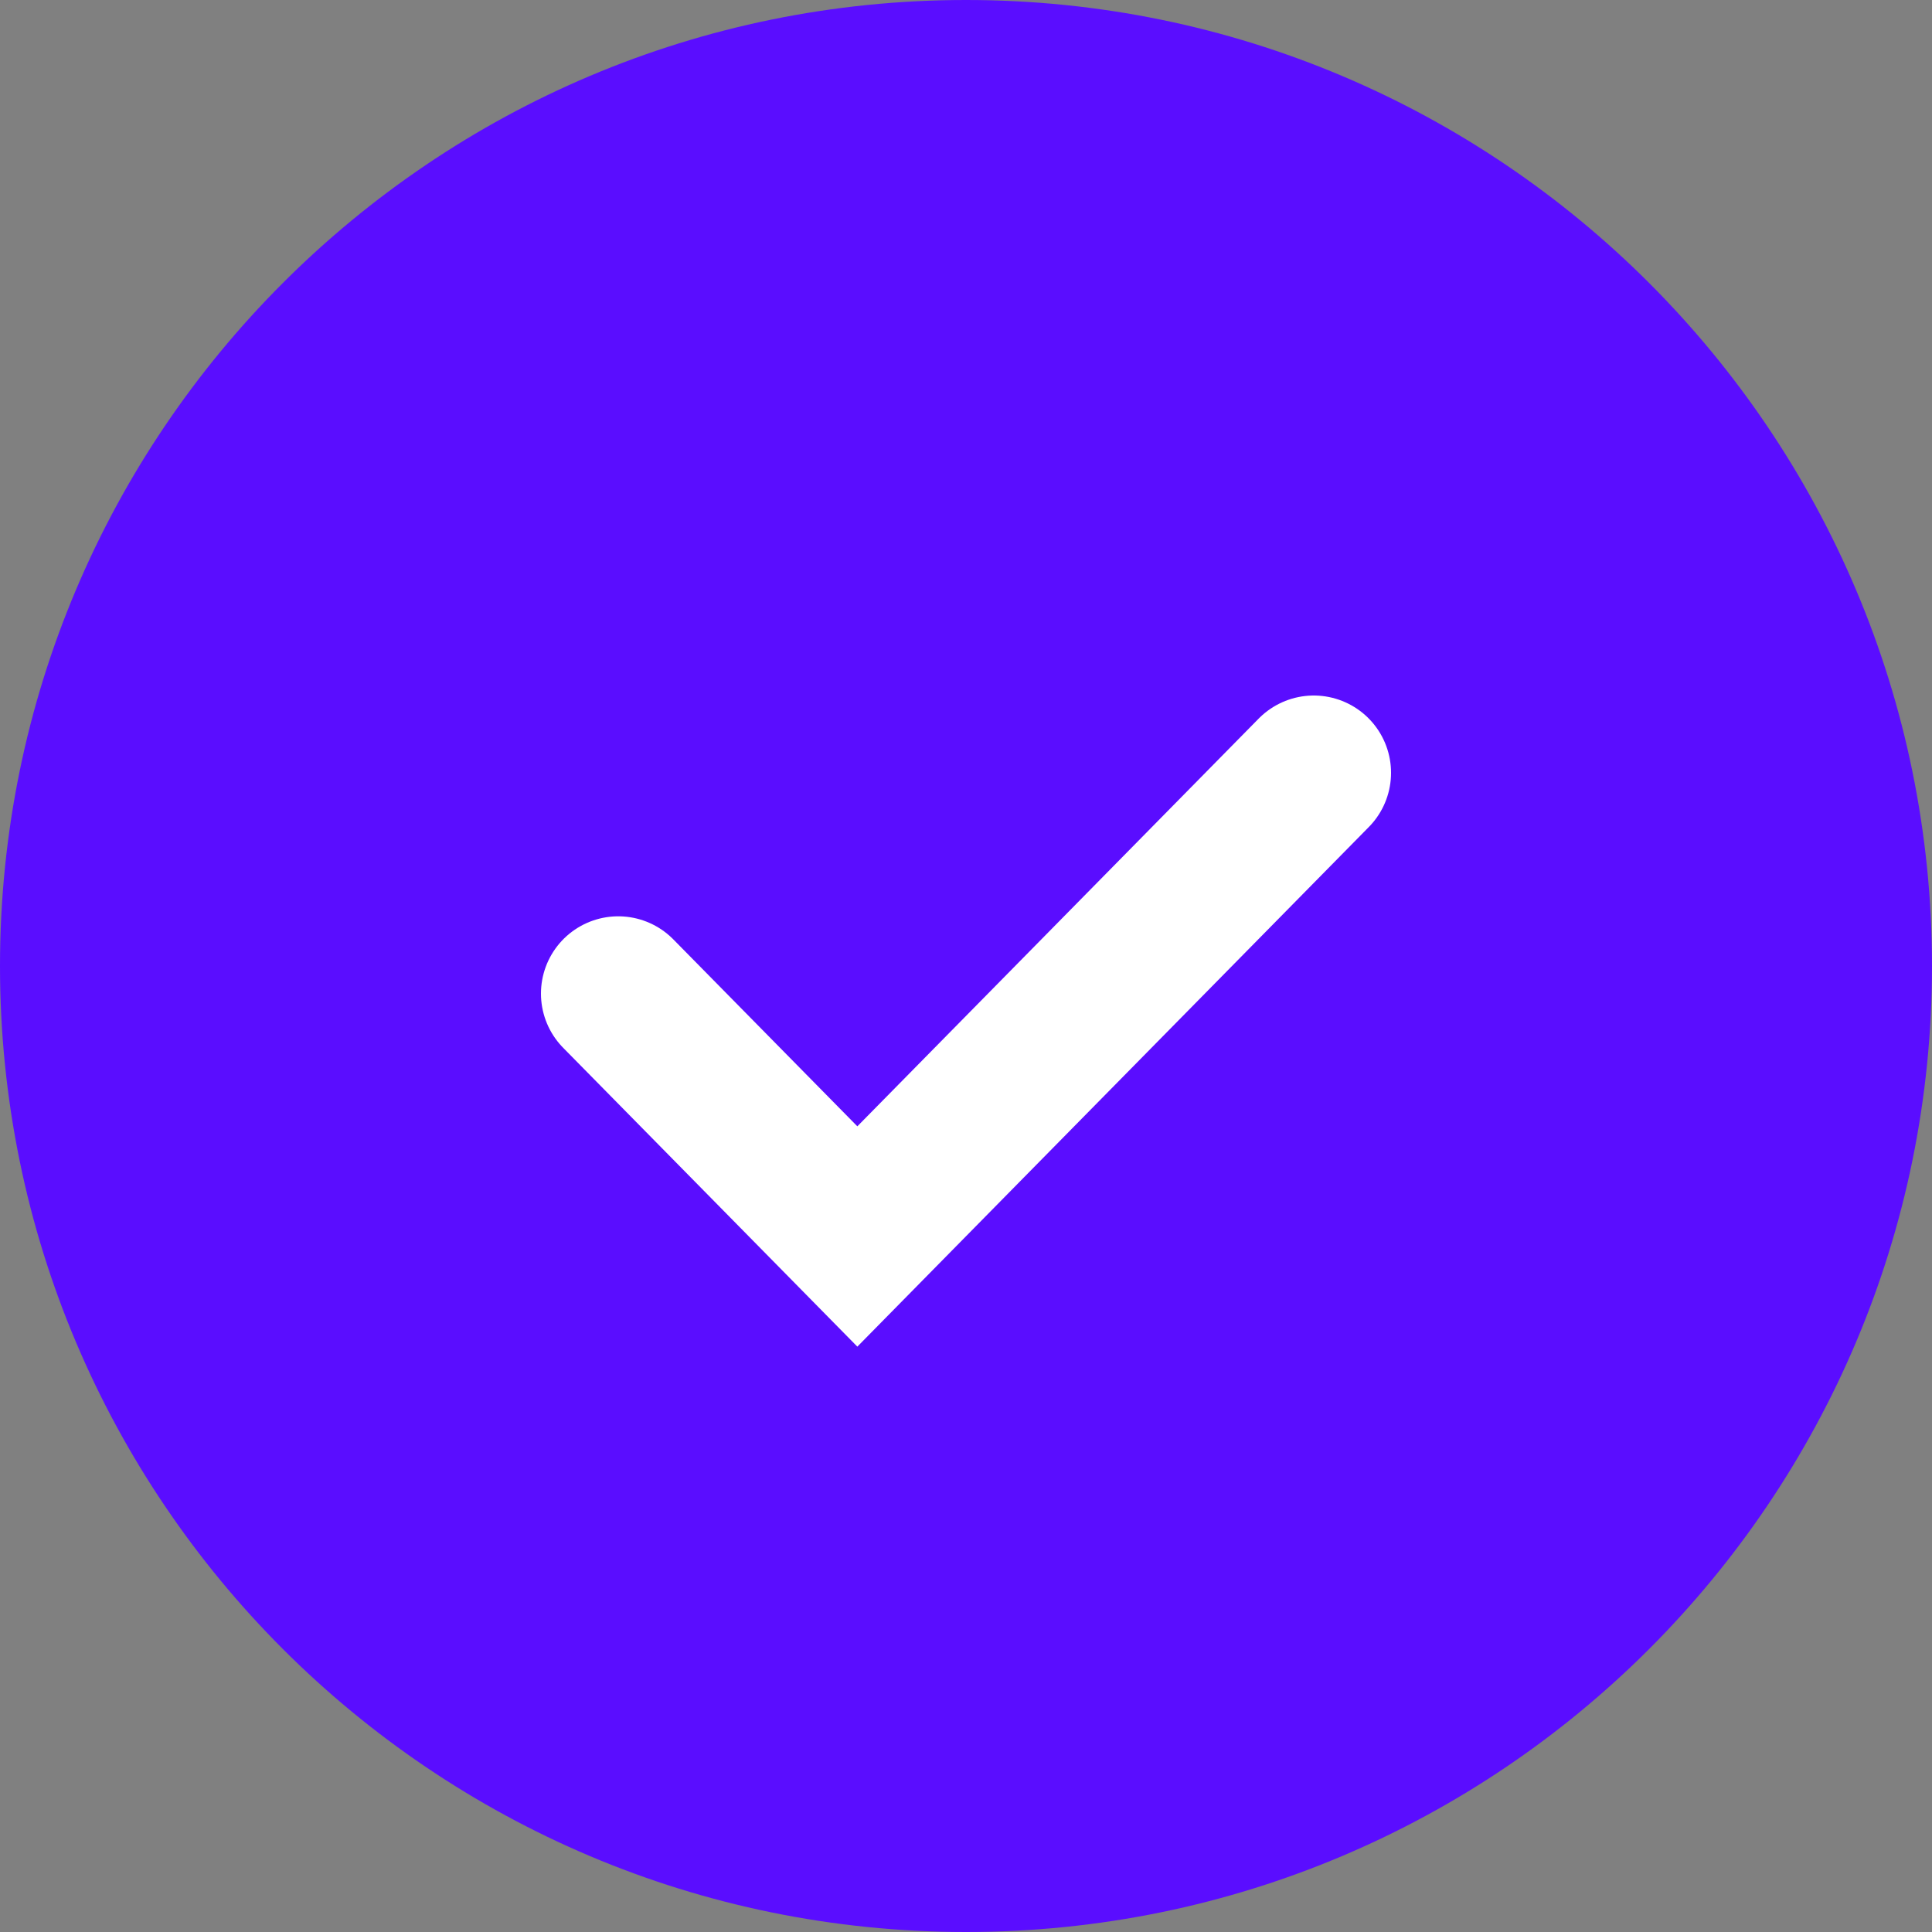
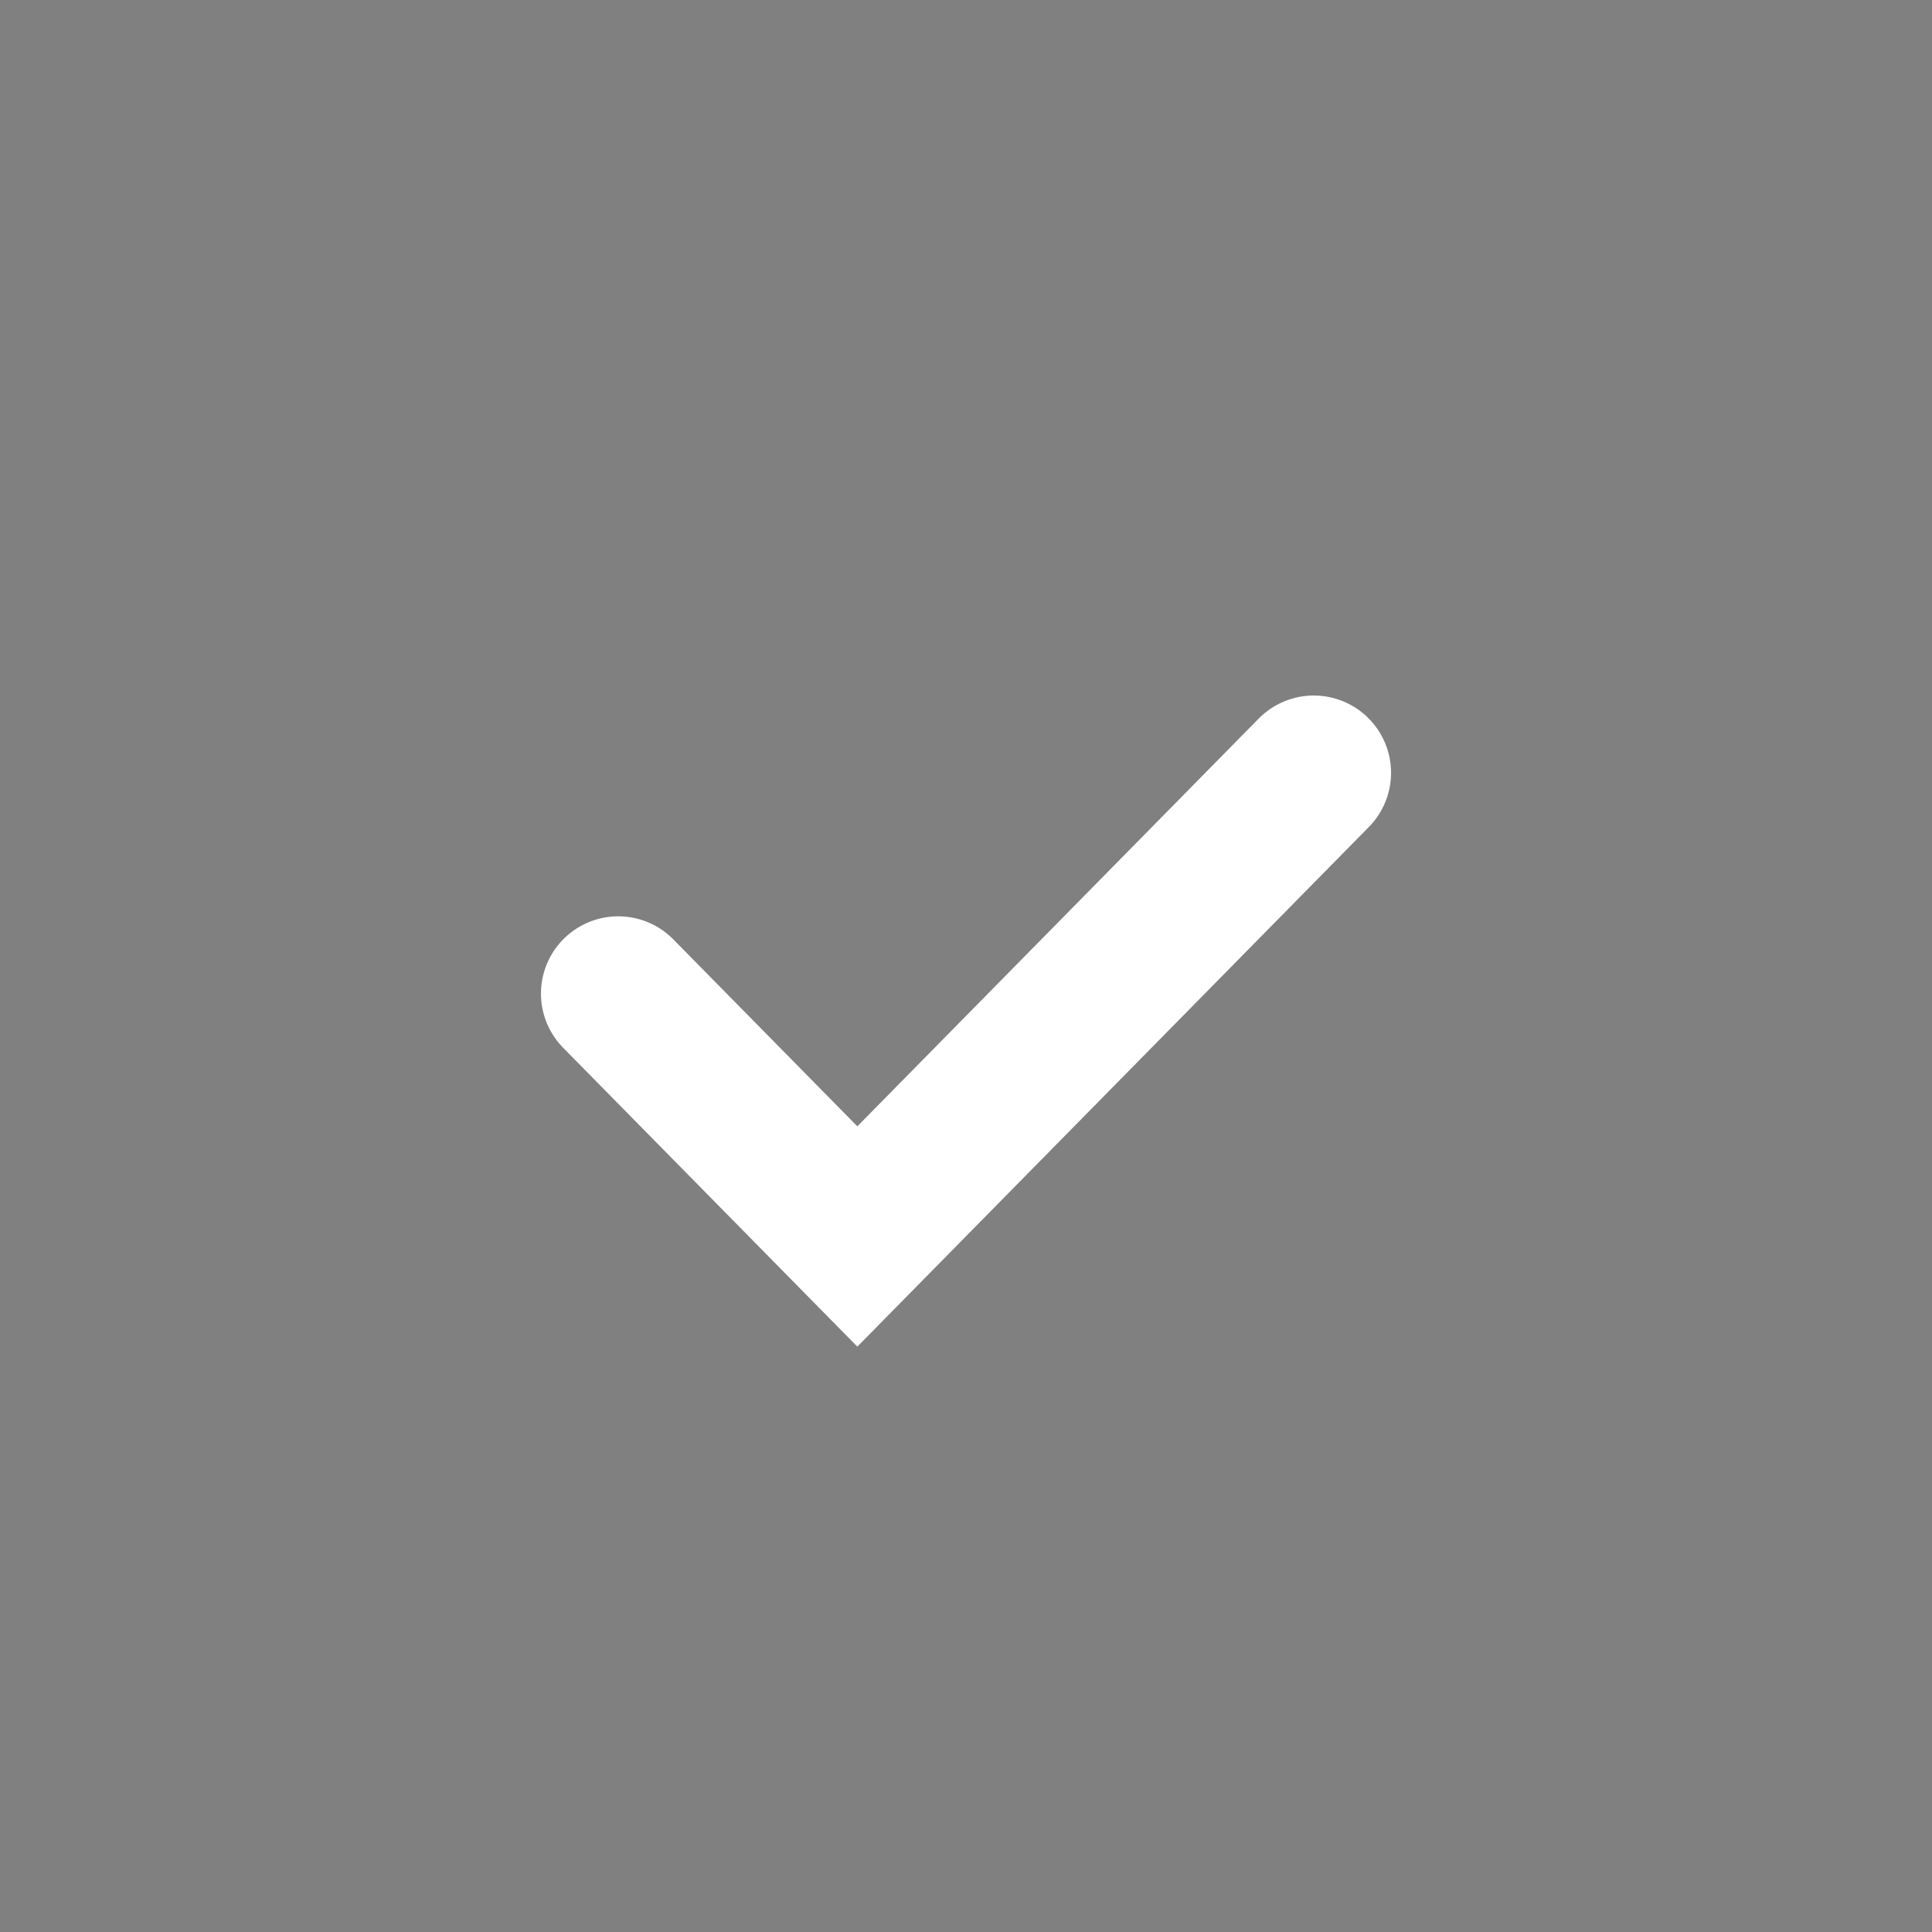
<svg xmlns="http://www.w3.org/2000/svg" width="25" height="25" viewBox="0 0 25 25" fill="none">
  <rect x="0" y="0" width="25" height="25" fill="#808080" stroke="none" />
  <g clip-path="url(#clip0_53_2)">
-     <path d="M12.5 25C19.404 25 25 19.404 25 12.5C25 5.596 19.404 0 12.5 0C5.596 0 0 5.596 0 12.5C0 19.404 5.596 25 12.5 25Z" fill="#5A0DFF" />
    <path d="M8 12.857L11.094 16L17 10" stroke="white" stroke-width="2" stroke-linecap="round" />
  </g>
  <defs>
    <clipPath id="clip0_53_2">
      <rect width="25" height="25" fill="white" />
    </clipPath>
  </defs>
</svg>